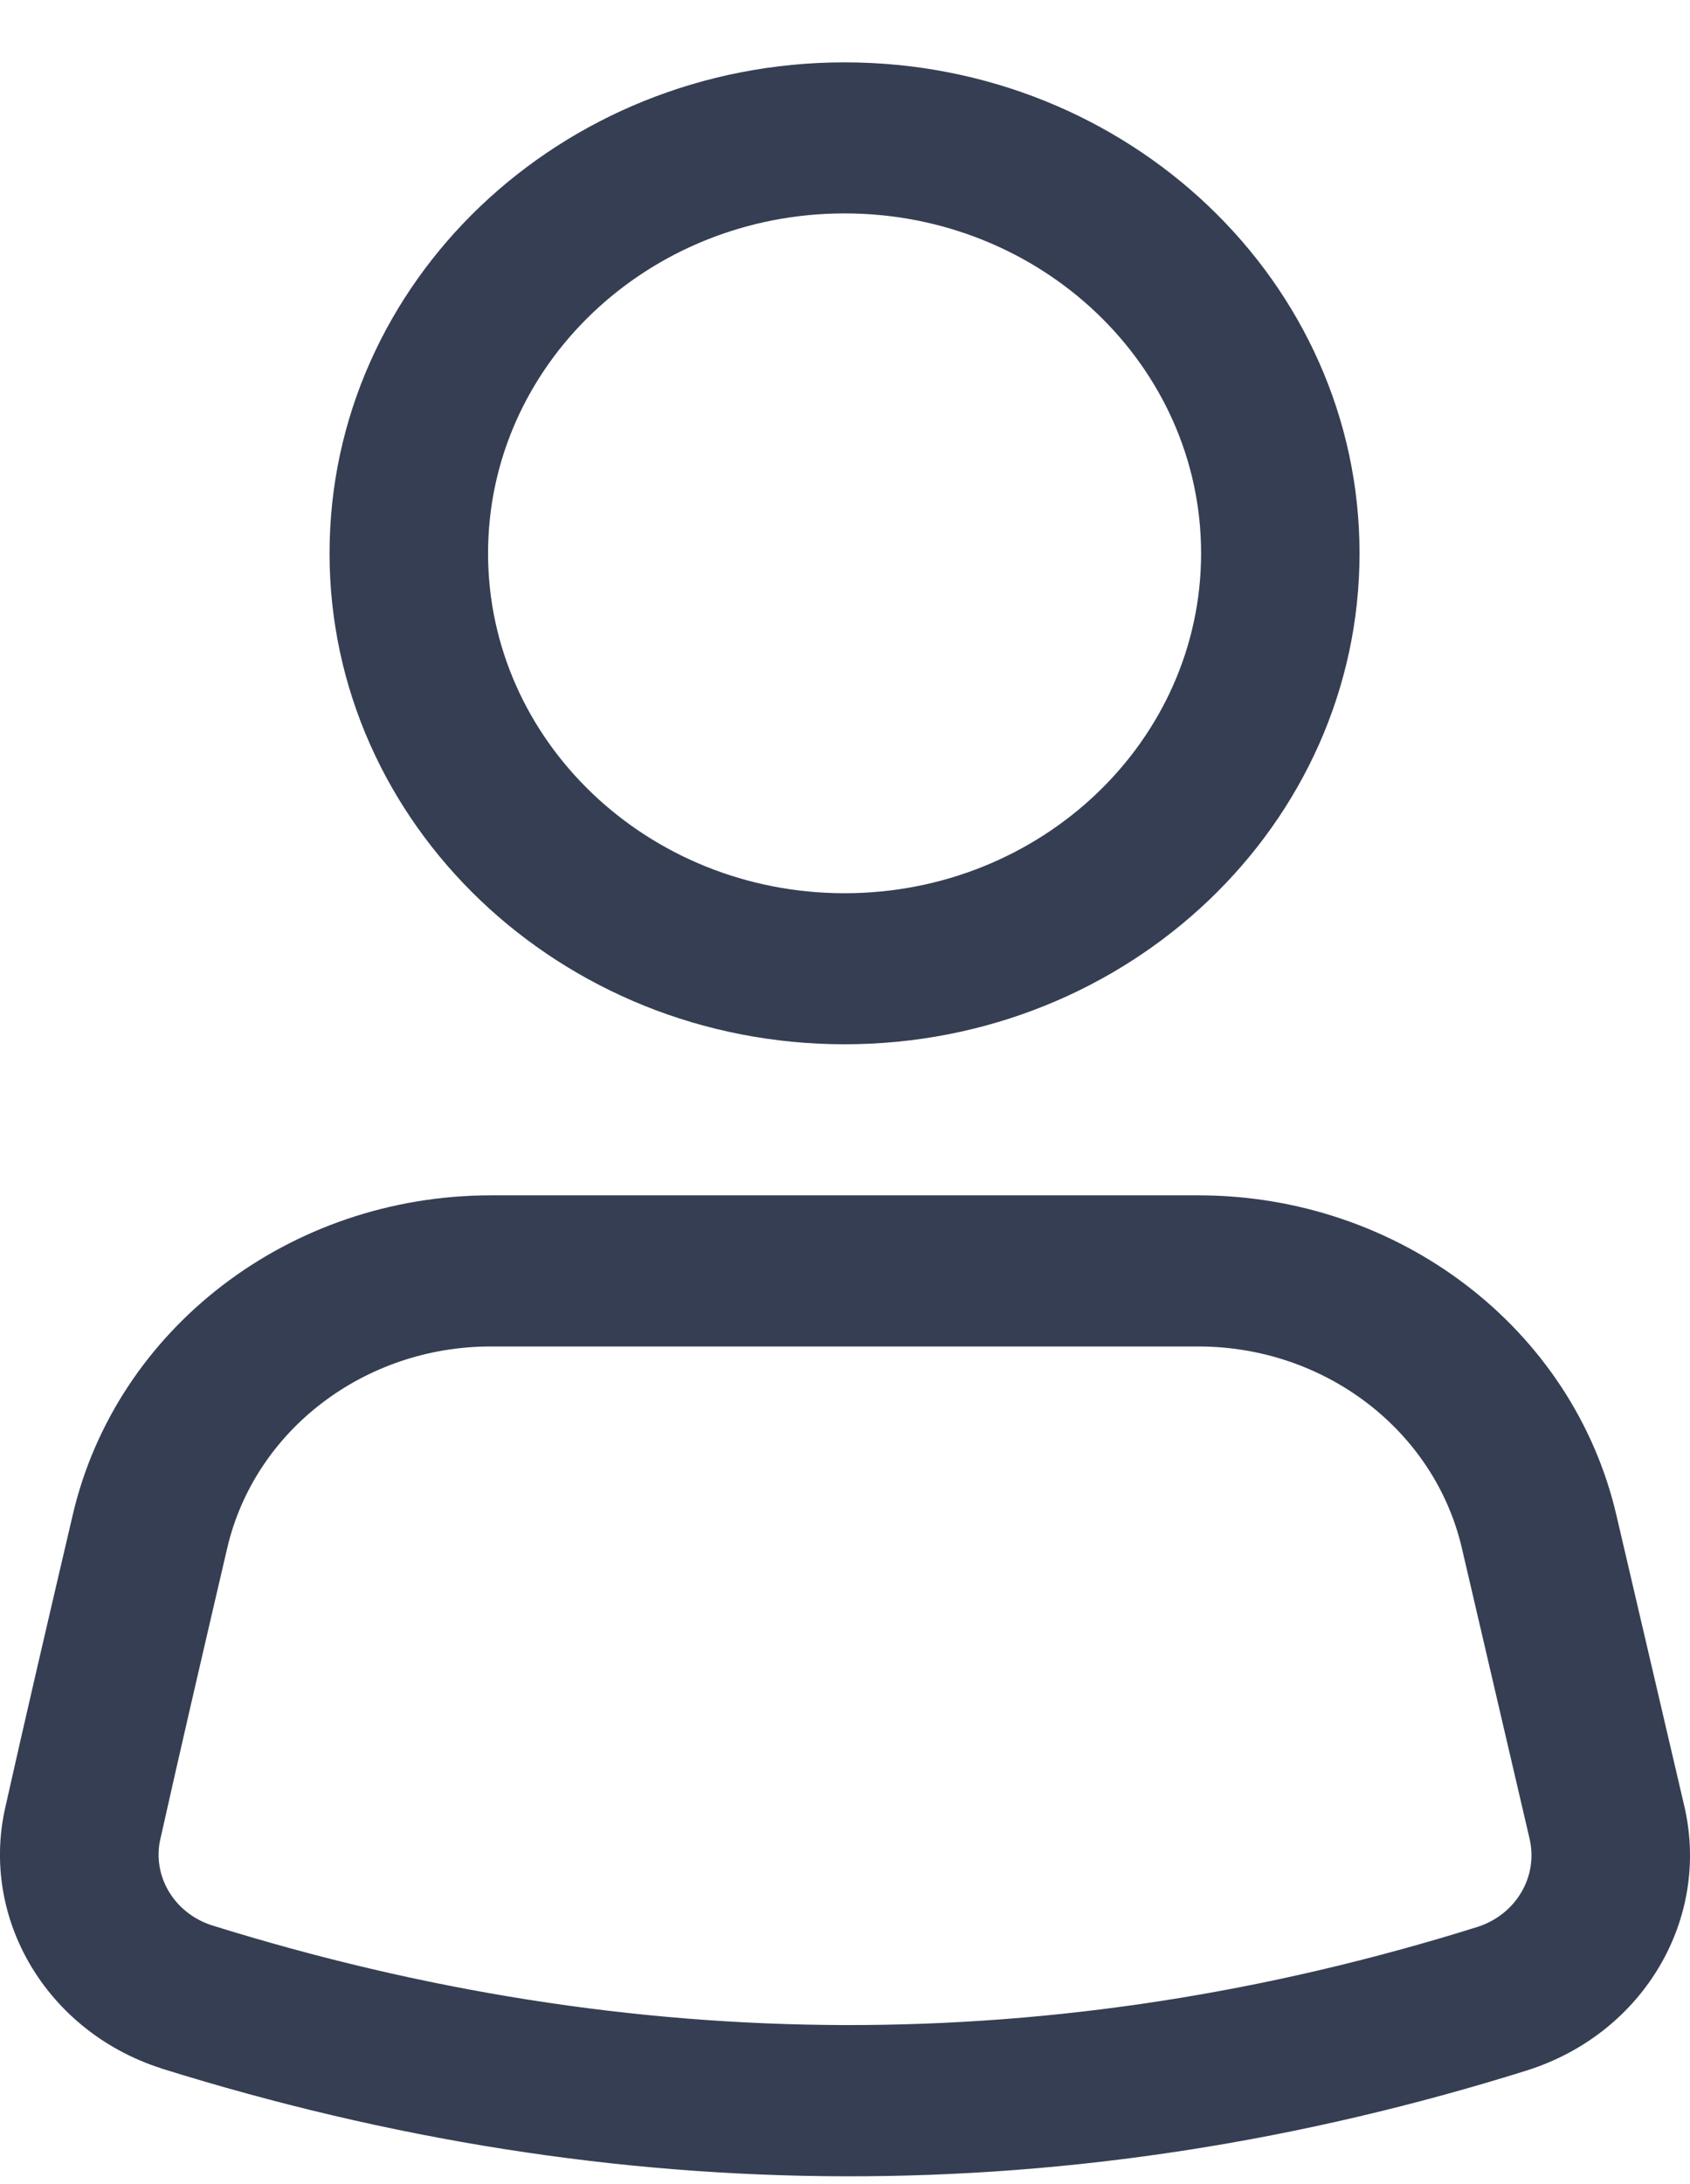
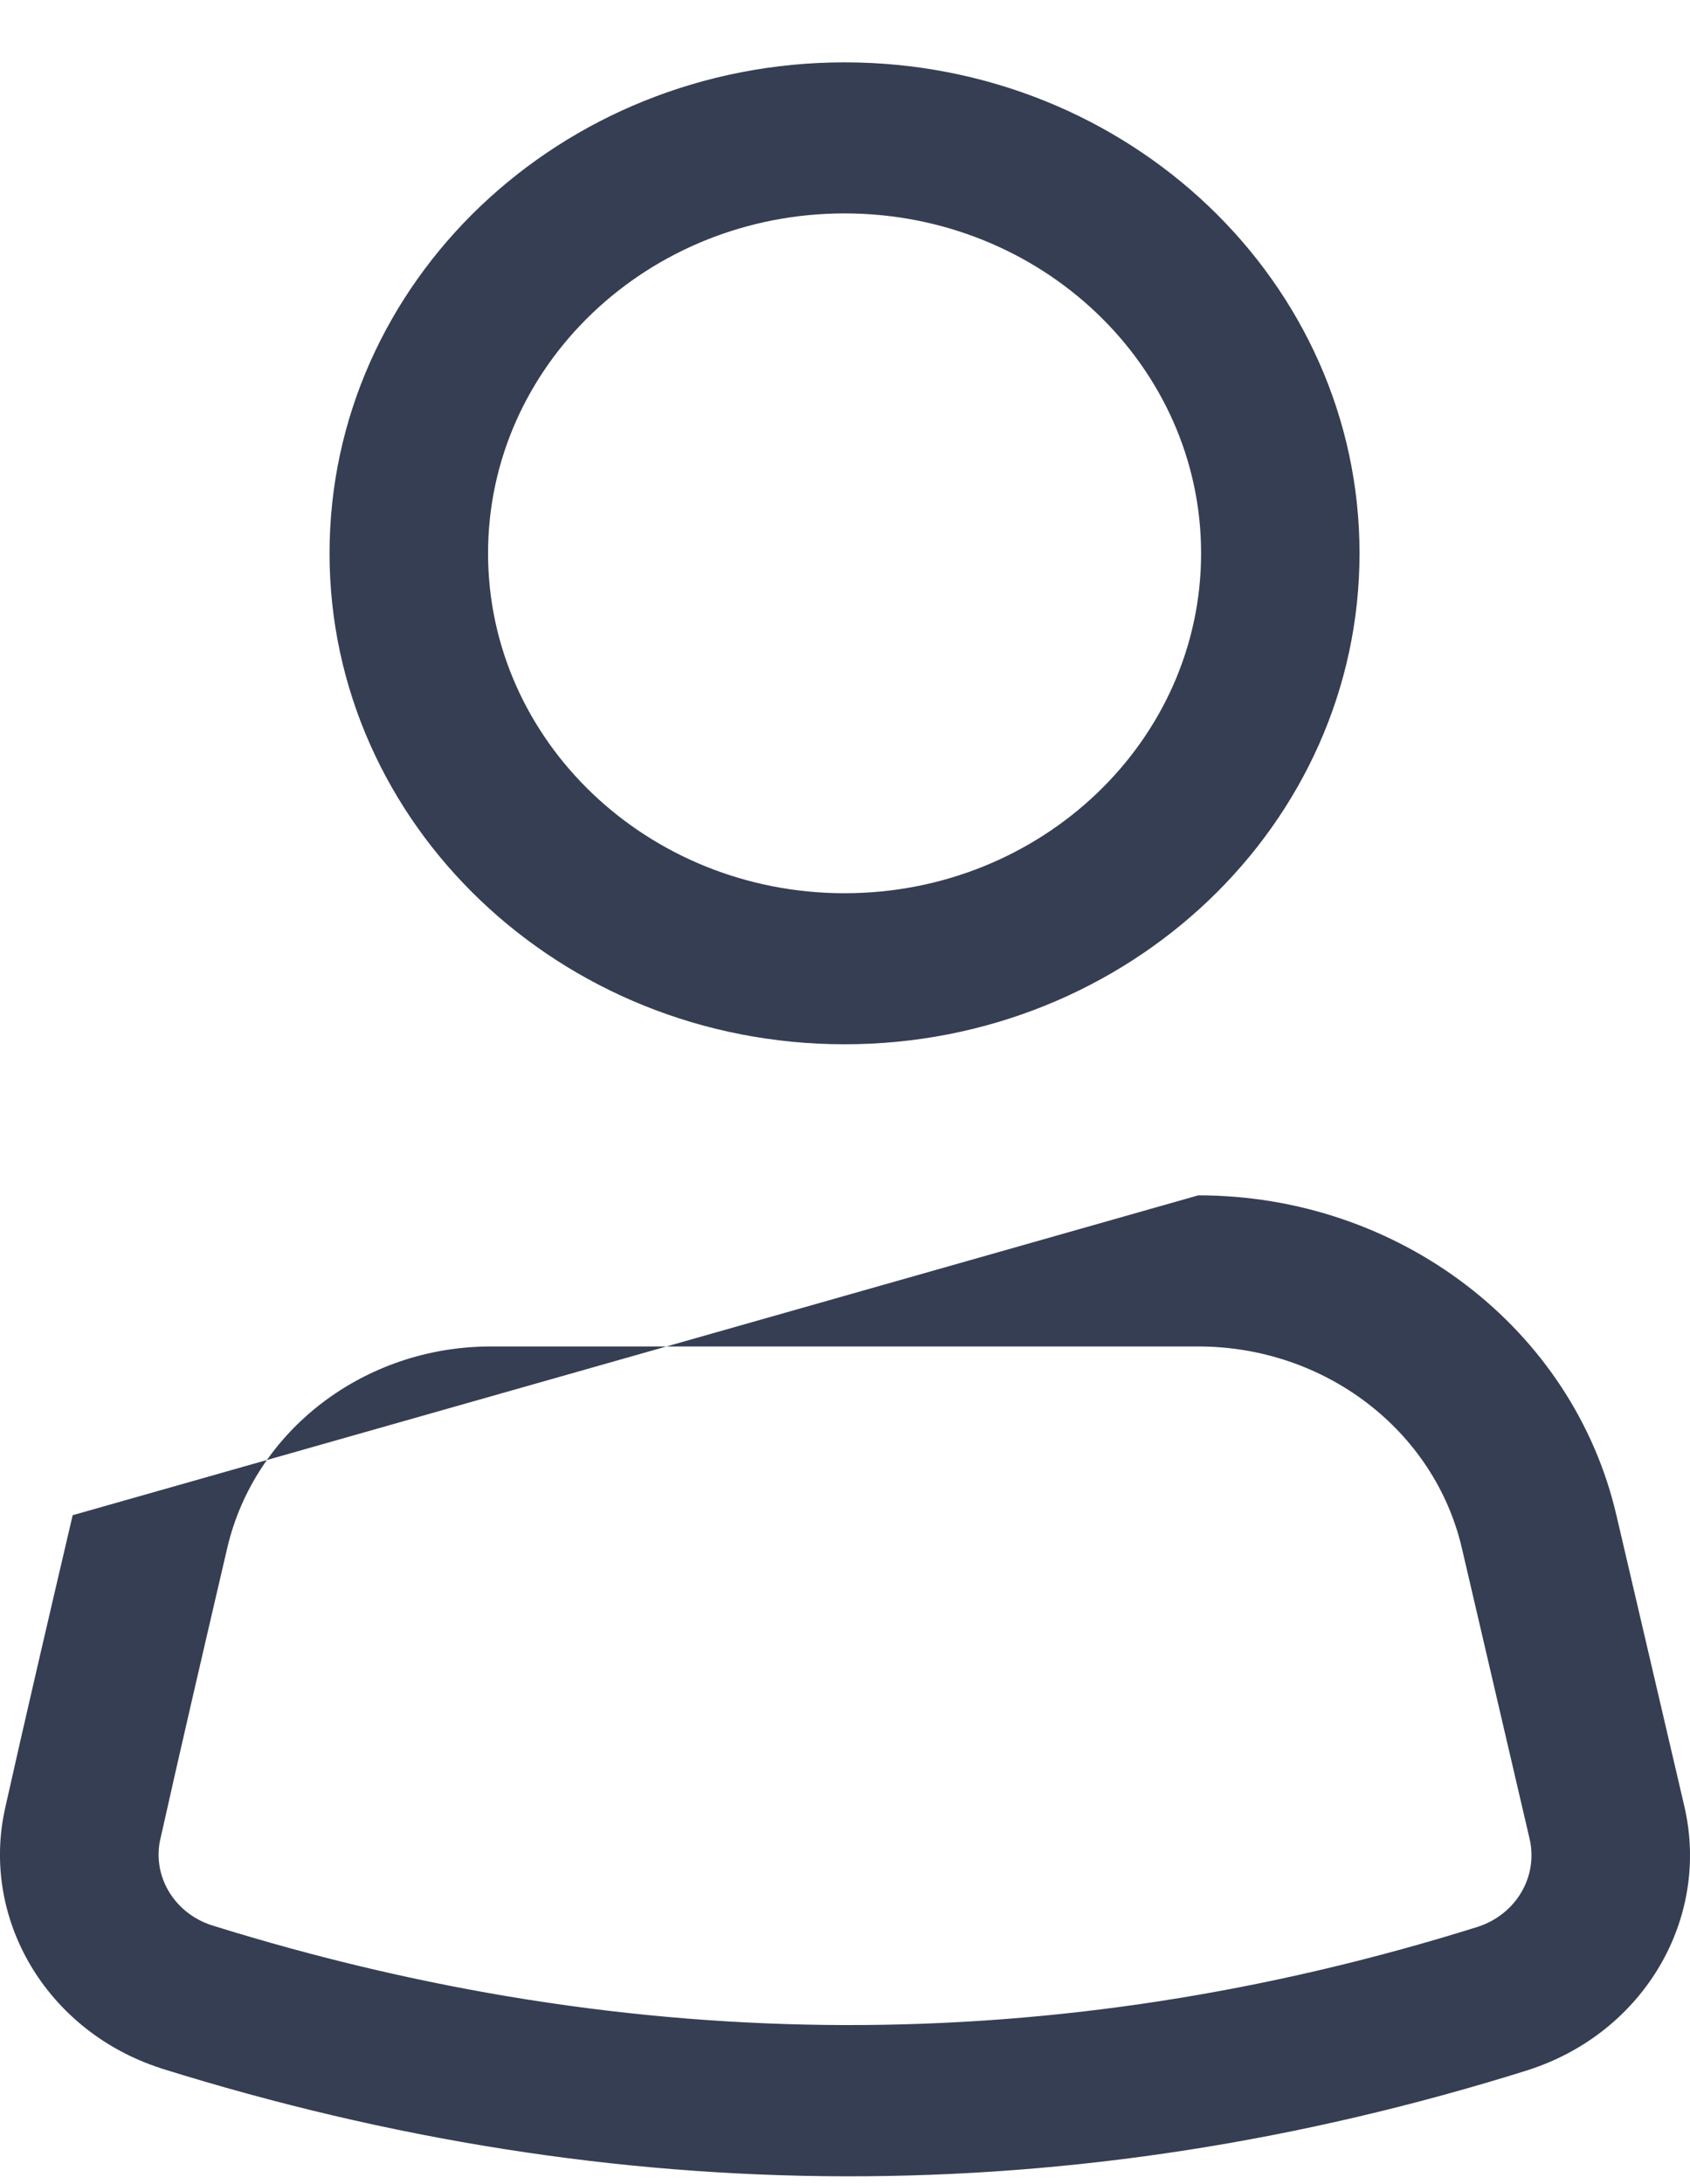
<svg xmlns="http://www.w3.org/2000/svg" width="24" height="31" viewBox="0 0 24 31" fill="none">
-   <path fill-rule="evenodd" clip-rule="evenodd" d="M11.994 0.885C16.03 0.885 19.307 4.007 19.307 7.853C19.307 11.699 16.03 14.822 11.994 14.822C7.957 14.822 4.68 11.699 4.68 7.853C4.68 4.007 7.957 0.885 11.994 0.885ZM11.994 3.029C9.199 3.029 6.931 5.191 6.931 7.853C6.931 10.516 9.199 12.678 11.994 12.678C14.788 12.678 17.057 10.516 17.057 7.853C17.057 5.191 14.788 3.029 11.994 3.029ZM17.017 16.966C19.868 16.966 22.338 18.853 22.955 21.507L23.919 25.634C24.293 27.236 23.343 28.848 21.713 29.377C21.711 29.378 21.706 29.378 21.702 29.381C15.232 31.411 8.767 31.379 2.303 29.362C2.299 29.361 2.296 29.361 2.293 29.358C0.663 28.837 -0.291 27.226 0.079 25.637C0.34 24.469 0.701 22.92 1.032 21.506C1.649 18.853 4.119 16.966 6.97 16.966L17.017 16.966ZM17.017 19.111H6.97C5.174 19.111 3.617 20.301 3.227 21.972C2.899 23.378 2.541 24.92 2.282 26.082C2.282 26.084 2.28 26.088 2.279 26.093C2.155 26.621 2.47 27.153 3.009 27.327C9.001 29.195 14.993 29.227 20.99 27.347C21.532 27.169 21.846 26.633 21.722 26.099L20.76 21.972C20.37 20.301 18.814 19.111 17.017 19.111Z" fill="#363E53" />
+   <path fill-rule="evenodd" clip-rule="evenodd" d="M11.994 0.885C16.03 0.885 19.307 4.007 19.307 7.853C19.307 11.699 16.03 14.822 11.994 14.822C7.957 14.822 4.68 11.699 4.68 7.853C4.68 4.007 7.957 0.885 11.994 0.885ZM11.994 3.029C9.199 3.029 6.931 5.191 6.931 7.853C6.931 10.516 9.199 12.678 11.994 12.678C14.788 12.678 17.057 10.516 17.057 7.853C17.057 5.191 14.788 3.029 11.994 3.029ZM17.017 16.966C19.868 16.966 22.338 18.853 22.955 21.507L23.919 25.634C24.293 27.236 23.343 28.848 21.713 29.377C21.711 29.378 21.706 29.378 21.702 29.381C15.232 31.411 8.767 31.379 2.303 29.362C2.299 29.361 2.296 29.361 2.293 29.358C0.663 28.837 -0.291 27.226 0.079 25.637C0.34 24.469 0.701 22.92 1.032 21.506L17.017 16.966ZM17.017 19.111H6.97C5.174 19.111 3.617 20.301 3.227 21.972C2.899 23.378 2.541 24.92 2.282 26.082C2.282 26.084 2.28 26.088 2.279 26.093C2.155 26.621 2.47 27.153 3.009 27.327C9.001 29.195 14.993 29.227 20.99 27.347C21.532 27.169 21.846 26.633 21.722 26.099L20.76 21.972C20.37 20.301 18.814 19.111 17.017 19.111Z" fill="#363E53" />
</svg>